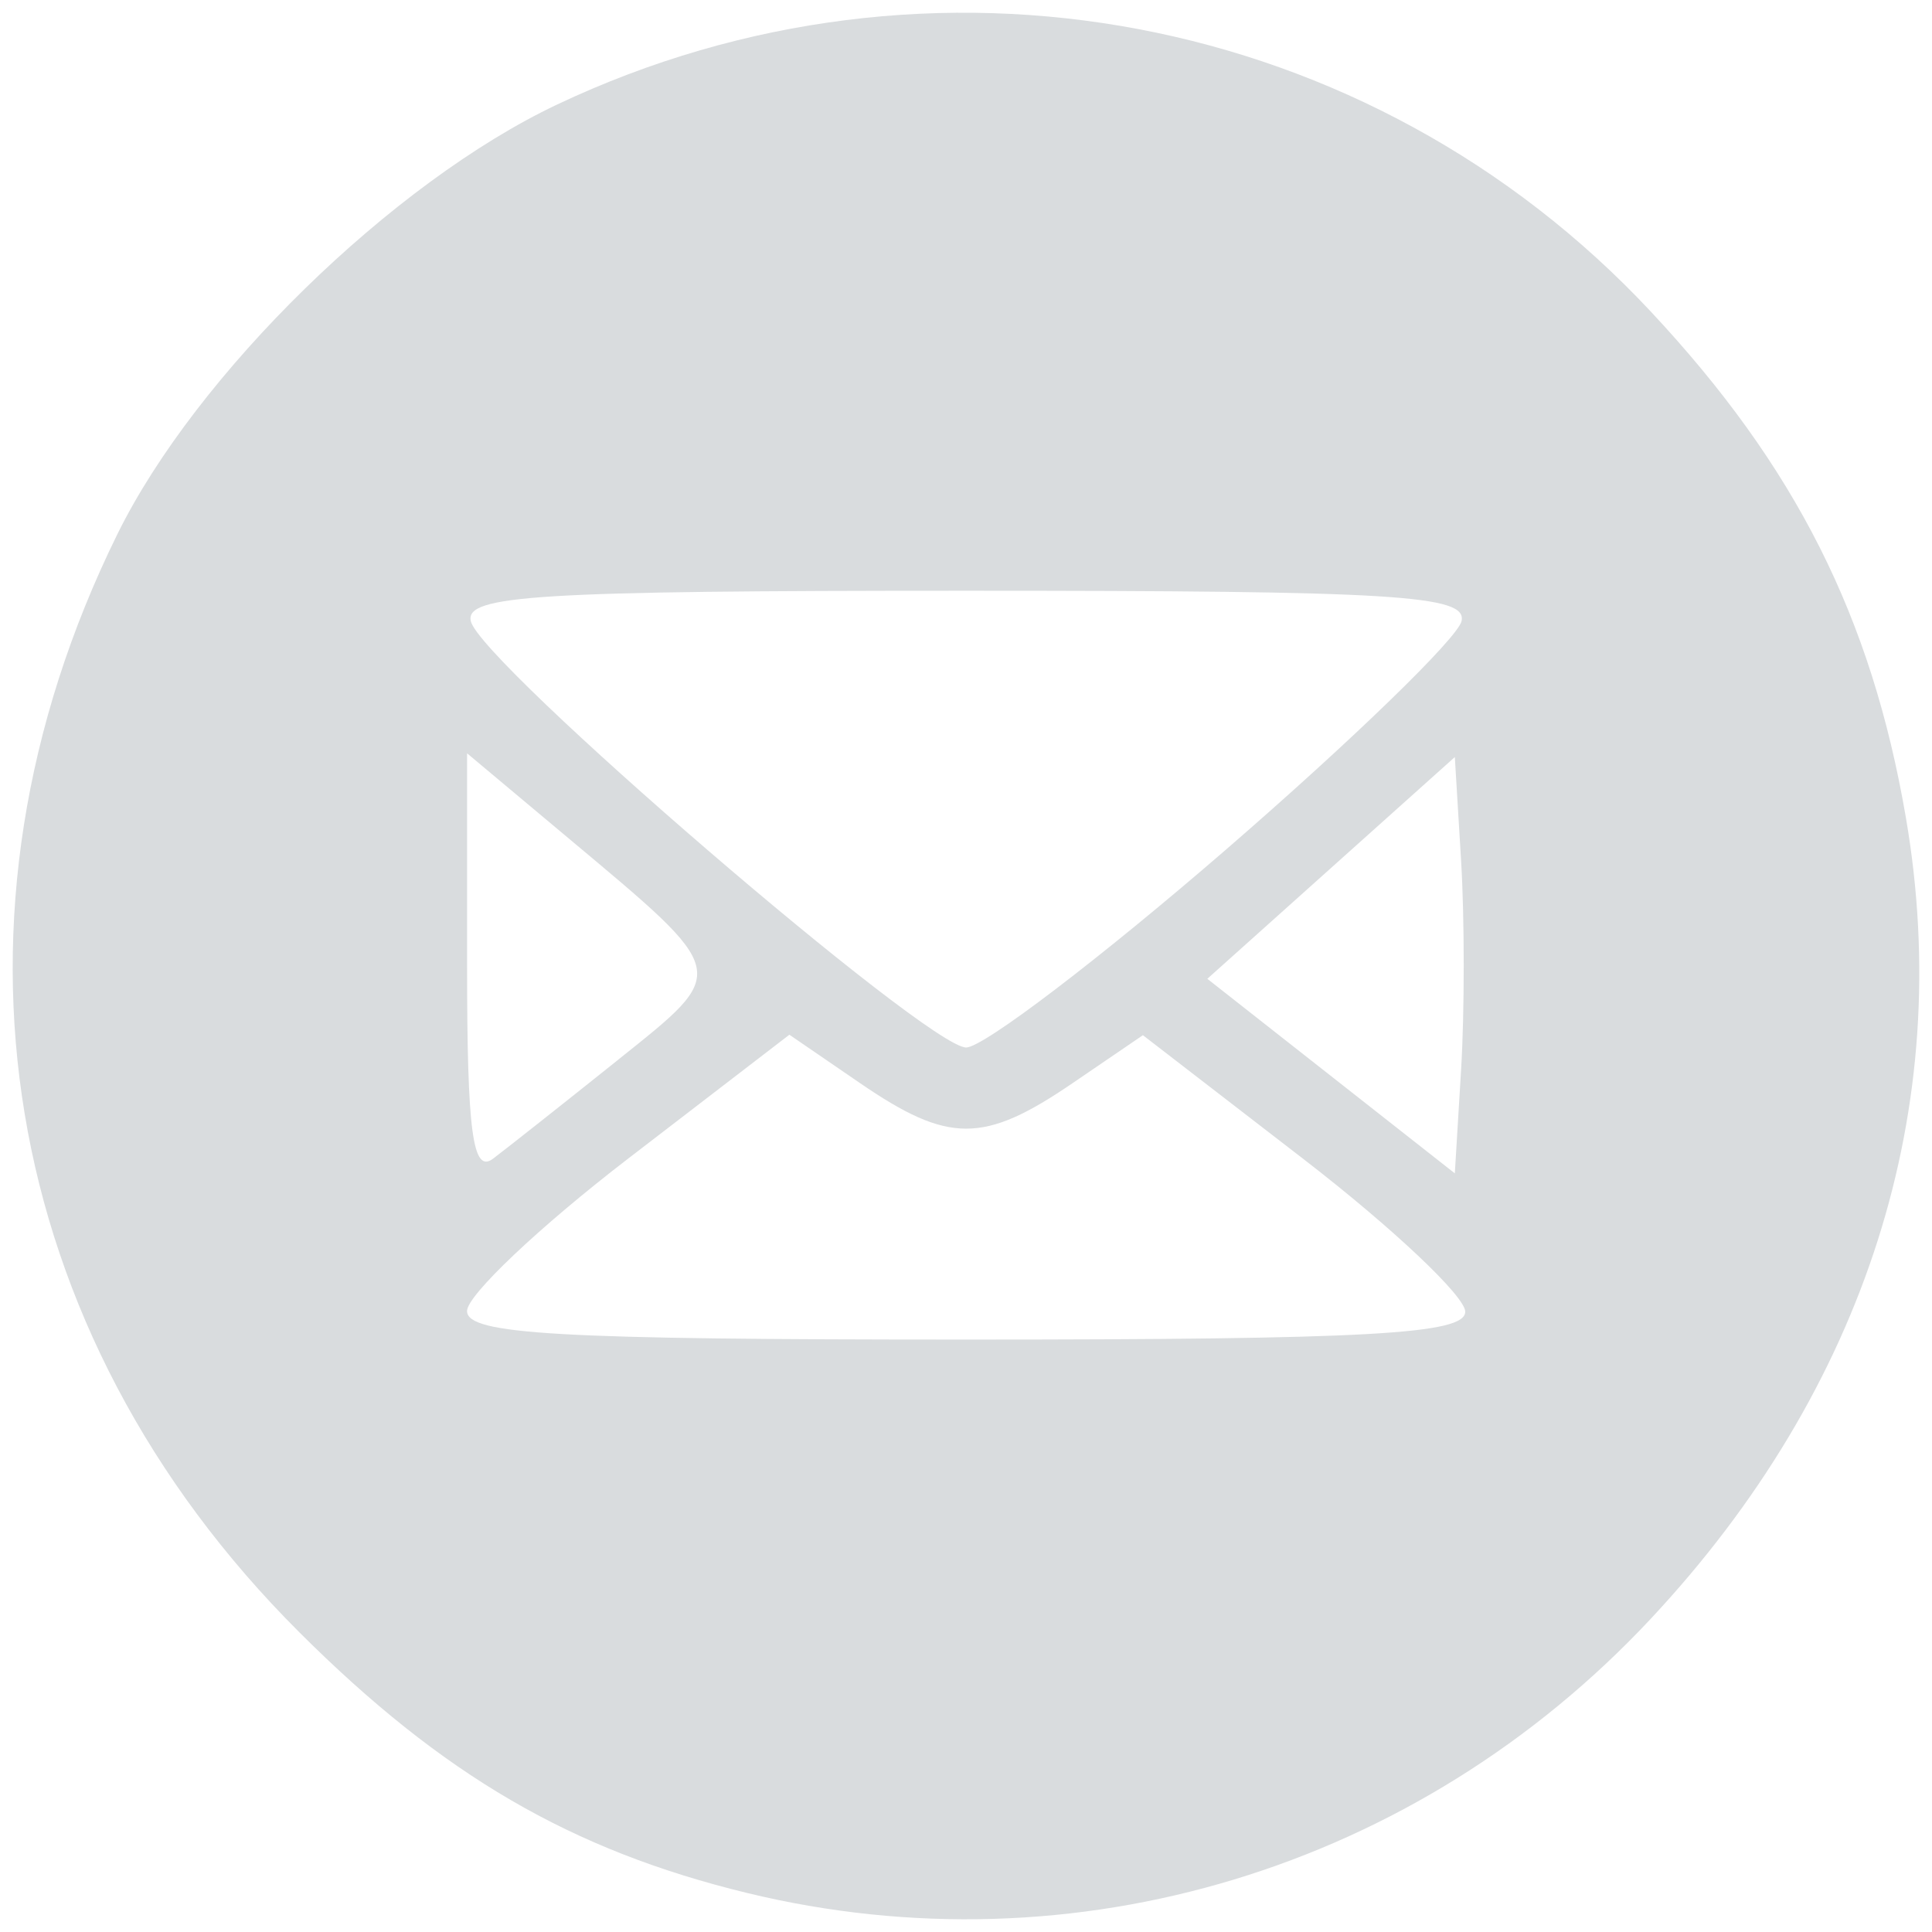
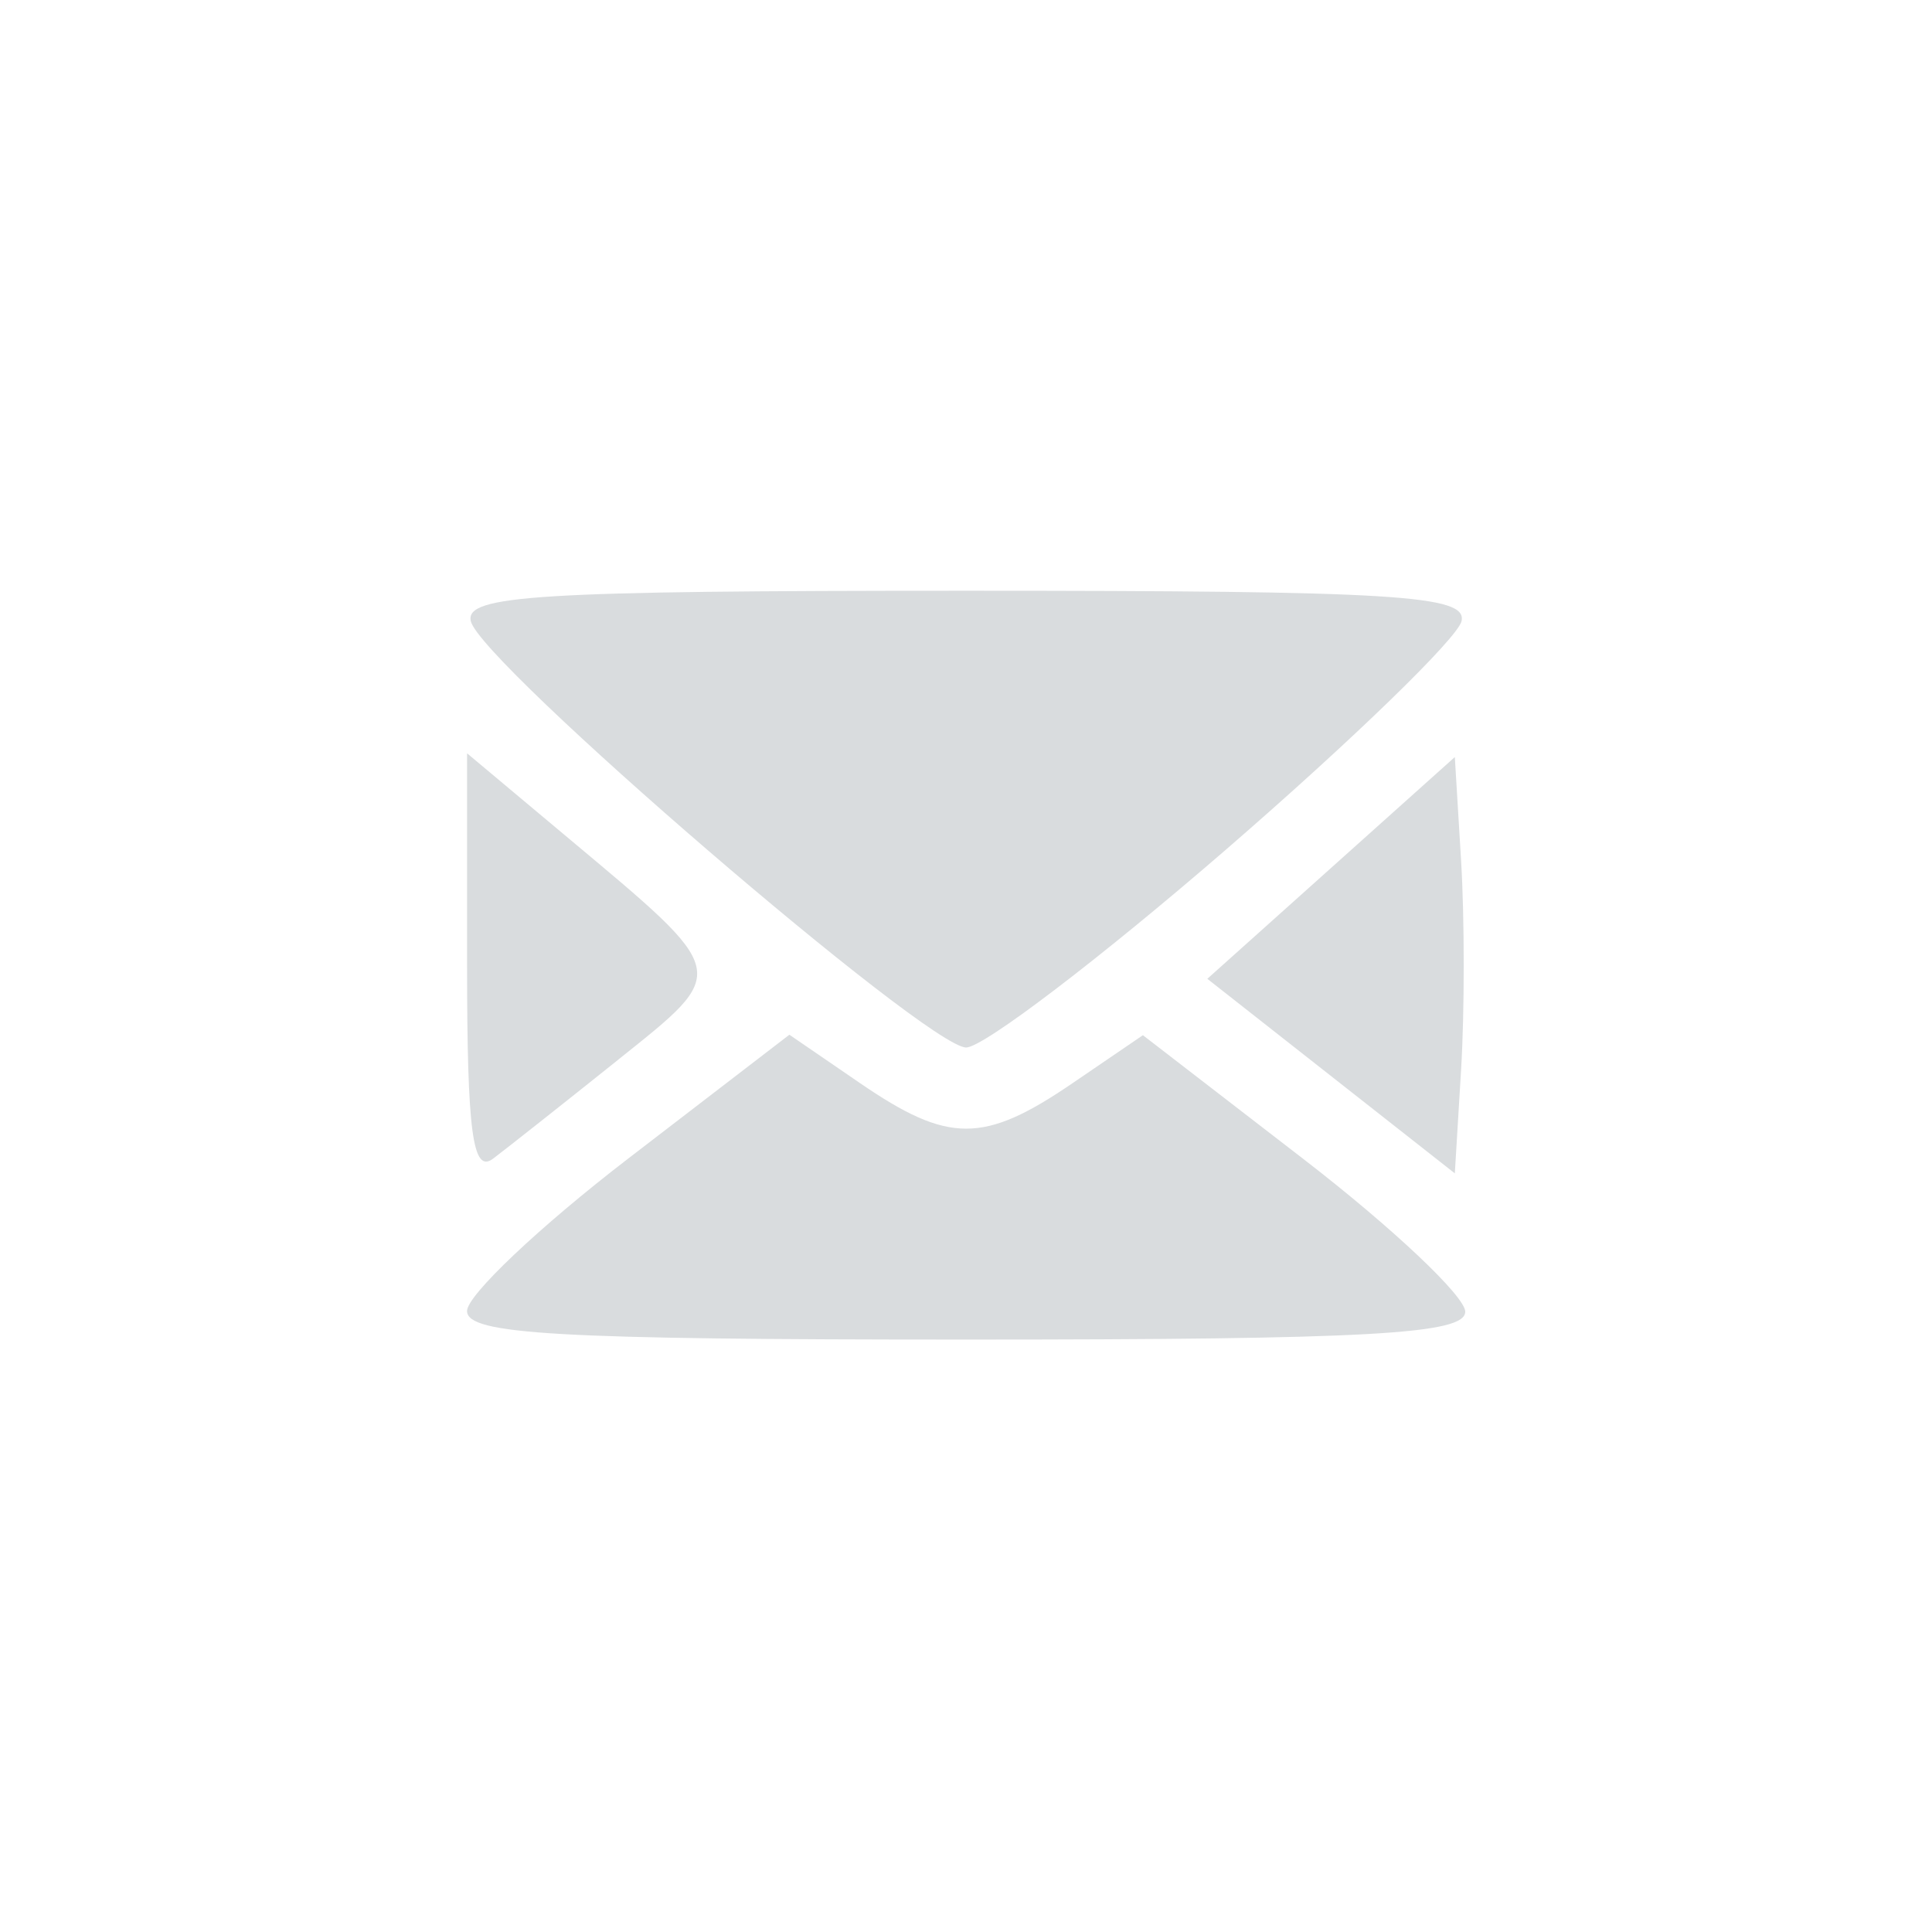
<svg xmlns="http://www.w3.org/2000/svg" xmlns:ns1="http://www.inkscape.org/namespaces/inkscape" xmlns:ns2="http://sodipodi.sourceforge.net/DTD/sodipodi-0.dtd" width="152" height="152" viewBox="0 0 40.217 40.217" id="svg884" ns1:version="1.1.2 (b8e25be833, 2022-02-05)" ns2:docname="youtube #d9dcde 150x150.svg">
  <defs id="defs881" />
  <g ns1:label="Слой 1" ns1:groupmode="layer" id="layer1">
-     <path style="fill:#d9dcde;fill-opacity:1;stroke-width:0.433" d="m 15.549,39.404 c -3.654,-0.888 -6.339,-2.452 -9.322,-5.43 -6.272,-6.262 -7.702,-14.894 -3.786,-22.85 1.64,-3.333 5.724,-7.324 9.156,-8.948 7.769,-3.676 16.915,-1.946 22.762,4.305 3.016,3.225 4.599,6.363 5.315,10.542 1.034,6.031 -0.831,11.884 -5.315,16.678 -4.864,5.201 -11.989,7.361 -18.81,5.703 z m 14.952,-12.099 c 0,-0.319 -1.51,-1.744 -3.355,-3.168 l -3.355,-2.588 -1.471,1.003 c -1.845,1.258 -2.575,1.257 -4.417,-0.005 l -1.471,-1.008 -3.355,2.578 c -1.845,1.418 -3.355,2.846 -3.355,3.173 0,0.489 1.862,0.595 10.389,0.595 8.388,0 10.389,-0.112 10.389,-0.579 z M 12.867,22.06 c 2.334,-1.867 2.355,-1.774 -1.044,-4.62 l -2.1,-1.759 v 4.423 c 0,3.468 0.117,4.335 0.541,4.015 0.298,-0.225 1.469,-1.151 2.603,-2.058 z m 17.548,-4.135 -0.131,-2.166 -2.576,2.308 -2.576,2.308 2.576,2.025 2.576,2.025 0.131,-2.167 c 0.072,-1.192 0.072,-3.142 0,-4.333 z m -4.892,-0.242 c 2.619,-2.267 4.825,-4.406 4.901,-4.754 0.12,-0.54 -1.378,-0.632 -10.312,-0.632 -8.934,0 -10.432,0.092 -10.312,0.632 0.191,0.862 9.502,8.876 10.312,8.876 0.357,0 2.792,-1.855 5.411,-4.122 z" id="path4345" />
+     <path style="fill:#d9dcde;fill-opacity:1;stroke-width:0.433" d="m 15.549,39.404 z m 14.952,-12.099 c 0,-0.319 -1.51,-1.744 -3.355,-3.168 l -3.355,-2.588 -1.471,1.003 c -1.845,1.258 -2.575,1.257 -4.417,-0.005 l -1.471,-1.008 -3.355,2.578 c -1.845,1.418 -3.355,2.846 -3.355,3.173 0,0.489 1.862,0.595 10.389,0.595 8.388,0 10.389,-0.112 10.389,-0.579 z M 12.867,22.06 c 2.334,-1.867 2.355,-1.774 -1.044,-4.62 l -2.1,-1.759 v 4.423 c 0,3.468 0.117,4.335 0.541,4.015 0.298,-0.225 1.469,-1.151 2.603,-2.058 z m 17.548,-4.135 -0.131,-2.166 -2.576,2.308 -2.576,2.308 2.576,2.025 2.576,2.025 0.131,-2.167 c 0.072,-1.192 0.072,-3.142 0,-4.333 z m -4.892,-0.242 c 2.619,-2.267 4.825,-4.406 4.901,-4.754 0.12,-0.54 -1.378,-0.632 -10.312,-0.632 -8.934,0 -10.432,0.092 -10.312,0.632 0.191,0.862 9.502,8.876 10.312,8.876 0.357,0 2.792,-1.855 5.411,-4.122 z" id="path4345" />
  </g>
</svg>